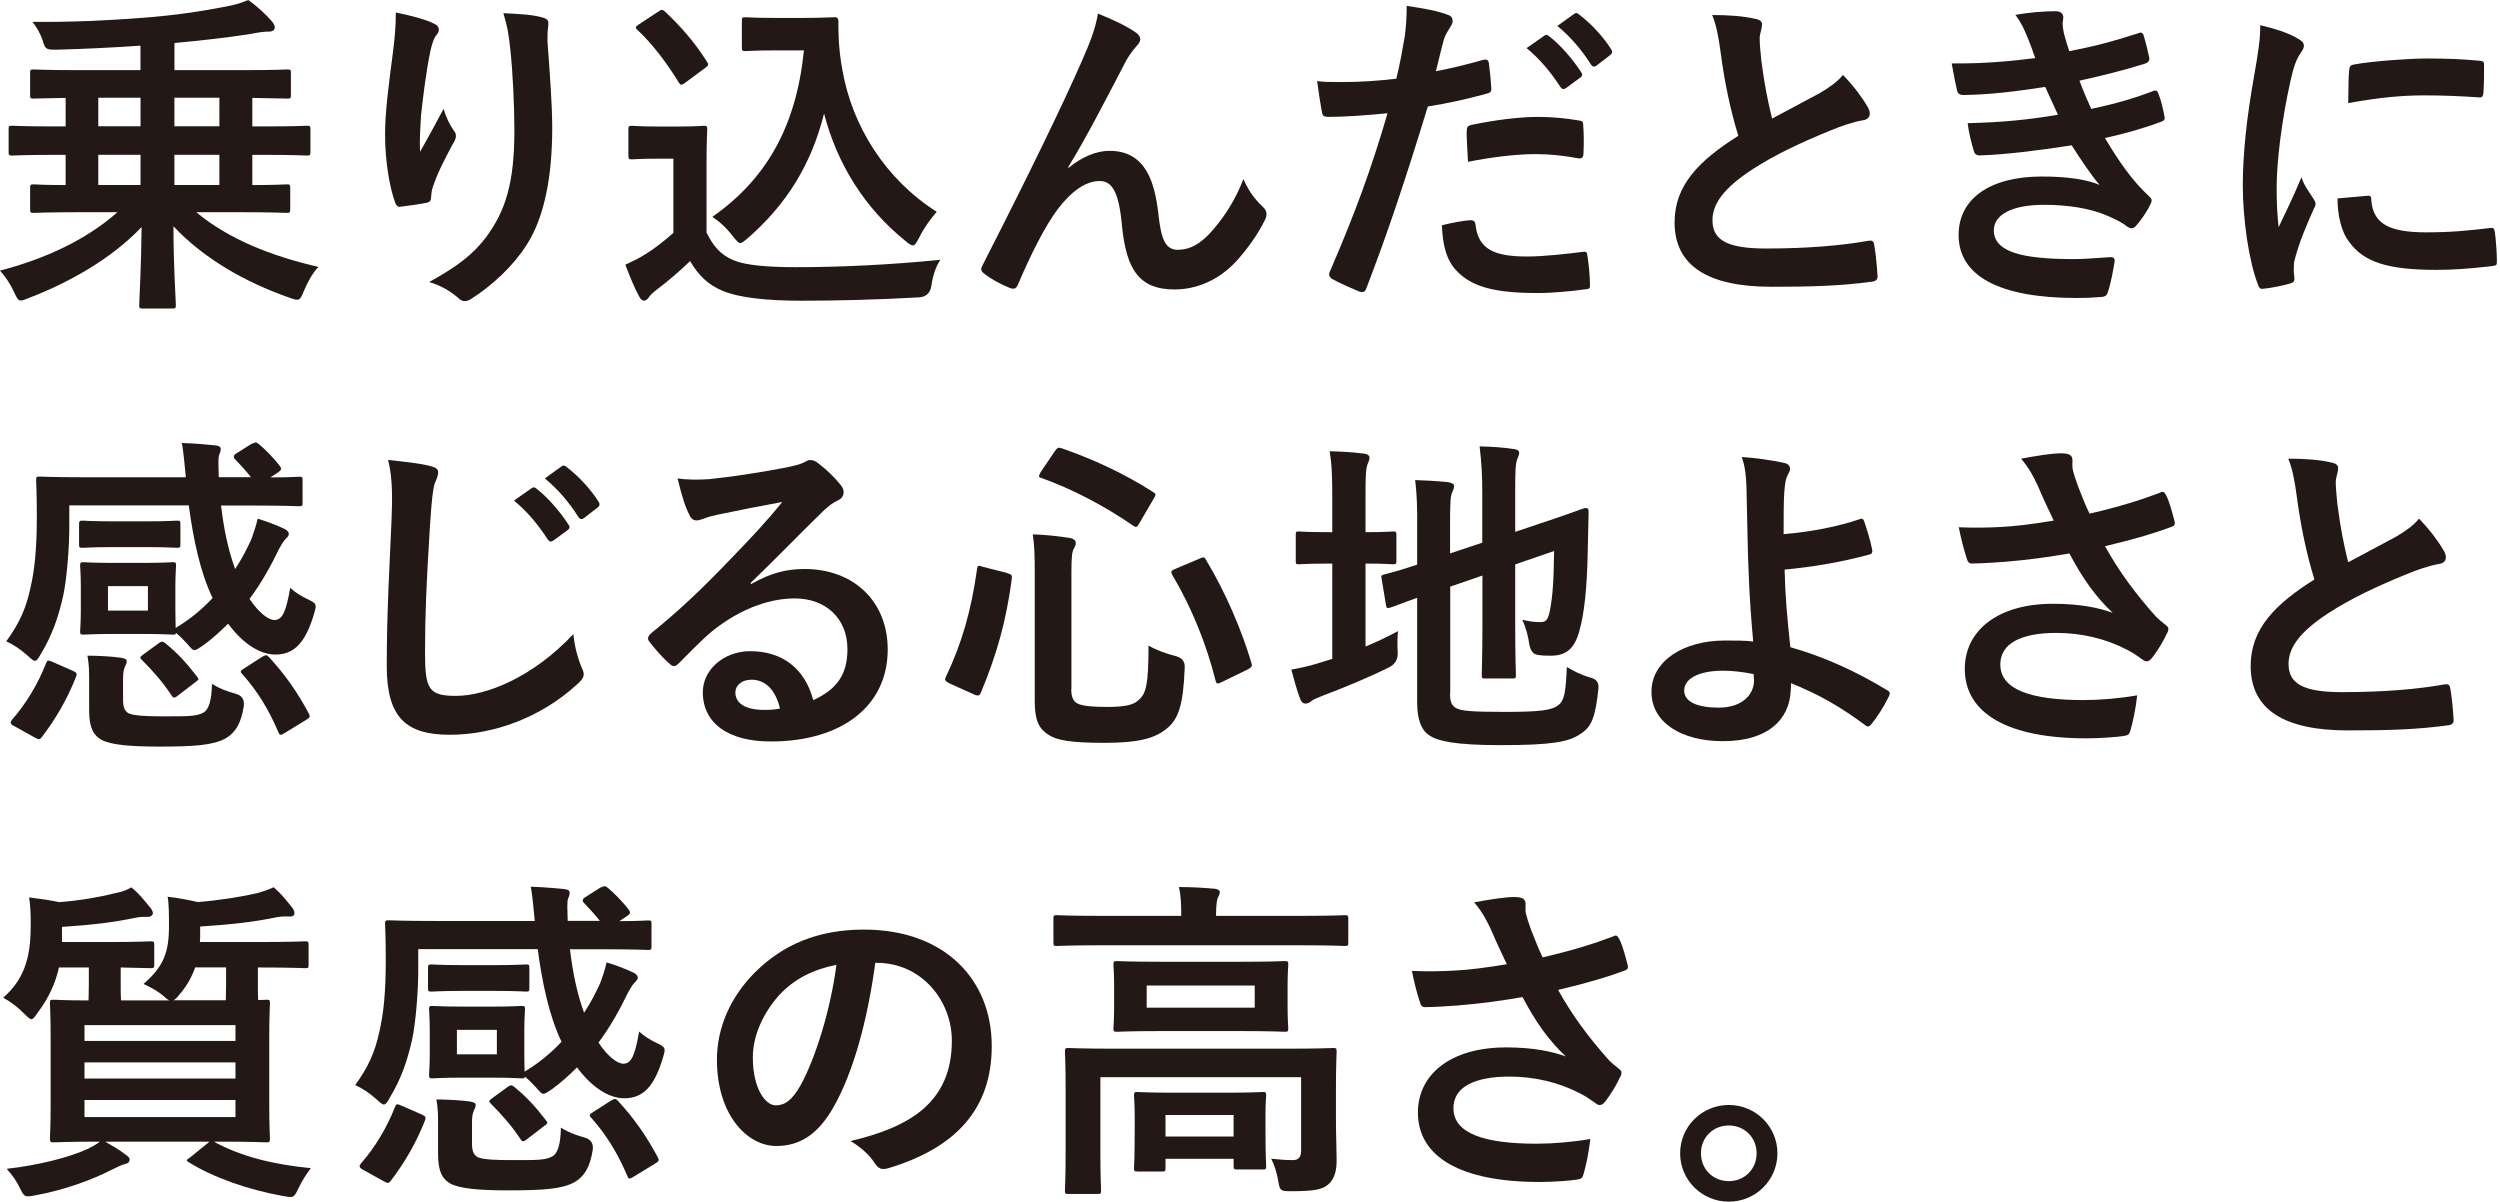
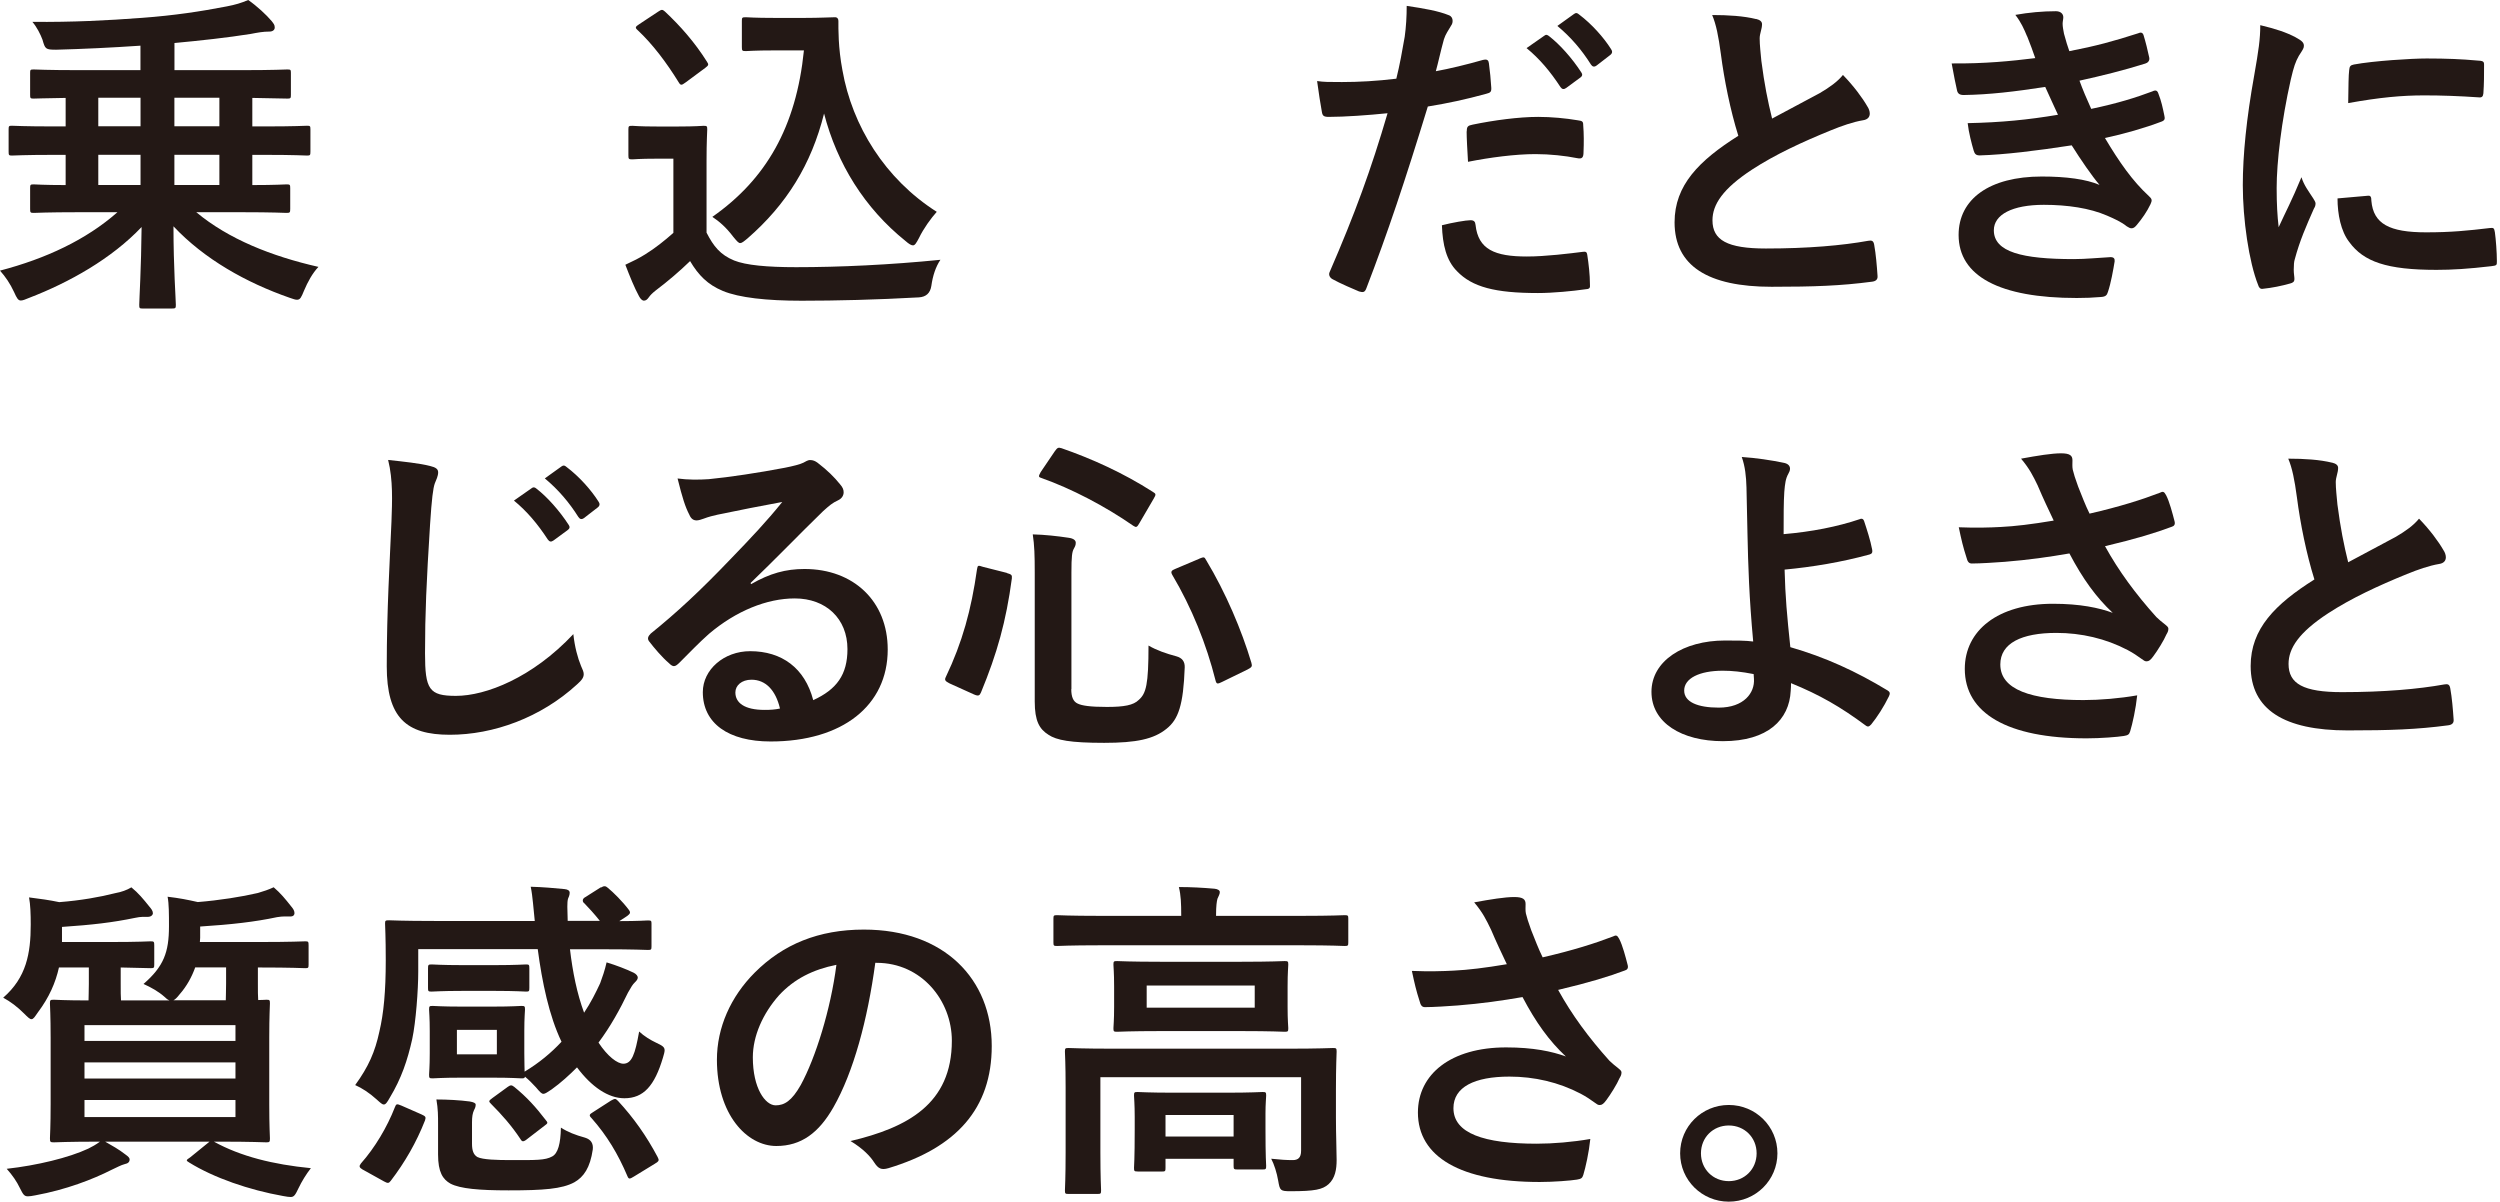
<svg xmlns="http://www.w3.org/2000/svg" width="181" height="87" viewBox="0 0 181 87" fill="none">
  <path d="M5.725 15.364C3.395 15.364 2.589 15.414 2.446 15.414C2.203 15.414 2.181 15.392 2.181 15.121V13.614C2.181 13.371 2.203 13.349 2.446 13.349C2.567 13.349 3.174 13.399 4.753 13.399V11.212H3.881C1.745 11.212 1.016 11.262 0.867 11.262C0.646 11.262 0.624 11.24 0.624 10.97V9.369C0.624 9.126 0.646 9.104 0.867 9.104C1.01 9.104 1.739 9.153 3.881 9.153H4.753V7.089C3.174 7.111 2.567 7.138 2.446 7.138C2.203 7.138 2.181 7.116 2.181 6.873V5.272C2.181 5.051 2.203 5.029 2.446 5.029C2.589 5.029 3.395 5.079 5.725 5.079H10.169V3.307C8.077 3.45 5.968 3.55 4.069 3.599C3.29 3.599 3.268 3.55 3.075 2.871C2.931 2.484 2.661 1.949 2.346 1.584C5.311 1.607 7.712 1.485 10.29 1.292C12.598 1.121 14.541 0.828 16.413 0.464C17.042 0.342 17.456 0.221 17.97 0C18.599 0.436 19.284 1.071 19.67 1.529C19.814 1.722 19.891 1.794 19.891 1.993C19.891 2.164 19.747 2.286 19.505 2.286C19.041 2.286 18.676 2.357 18.146 2.457C16.496 2.722 14.481 2.943 12.631 3.114V5.079H17.517C19.847 5.079 20.653 5.029 20.796 5.029C21.039 5.029 21.061 5.051 21.061 5.272V6.873C21.061 7.116 21.039 7.138 20.796 7.138C20.653 7.138 19.996 7.116 18.268 7.089V9.153H19.217C21.354 9.153 22.083 9.104 22.232 9.104C22.453 9.104 22.475 9.126 22.475 9.369V10.97C22.475 11.235 22.453 11.262 22.232 11.262C22.088 11.262 21.359 11.212 19.217 11.212H18.268V13.399C19.946 13.399 20.625 13.349 20.747 13.349C20.989 13.349 21.012 13.371 21.012 13.614V15.121C21.012 15.386 20.989 15.414 20.747 15.414C20.603 15.414 19.797 15.364 17.467 15.364H14.21C16.54 17.307 19.654 18.549 23.054 19.322C22.618 19.786 22.276 20.415 22.011 21.045C21.818 21.509 21.746 21.702 21.503 21.702C21.381 21.702 21.238 21.652 20.967 21.558C17.832 20.465 14.795 18.765 12.559 16.385C12.559 19.372 12.731 21.707 12.731 22.072C12.731 22.314 12.709 22.337 12.438 22.337H10.324C10.103 22.337 10.081 22.314 10.081 22.072C10.081 21.707 10.224 19.422 10.252 16.435C8.088 18.721 5.029 20.443 2.114 21.564C1.822 21.685 1.651 21.757 1.507 21.757C1.314 21.757 1.215 21.586 1.021 21.15C0.729 20.52 0.392 20.035 0 19.593C3.329 18.721 6.244 17.357 8.502 15.364H5.73H5.725ZM10.175 9.142V7.077H7.116V9.142H10.175ZM10.175 13.393V11.207H7.116V13.393H10.175ZM15.883 9.142V7.077H12.626V9.142H15.883ZM15.883 13.393V11.207H12.626V13.393H15.883Z" fill="#231815" />
-   <path d="M31.308 1.662C31.622 1.783 31.771 1.927 31.771 2.148C31.771 2.291 31.722 2.39 31.6 2.534C31.429 2.727 31.308 3.069 31.164 3.677C30.822 5.327 30.629 7.055 30.485 8.32C30.436 9.192 30.364 10.119 30.413 10.992C30.949 10.042 31.457 9.12 32.114 7.883C32.335 8.612 32.578 9.048 32.864 9.462C32.986 9.606 33.008 9.727 33.008 9.849C33.008 10.042 32.909 10.235 32.765 10.456C32.23 11.477 31.672 12.499 31.33 13.564C31.258 13.785 31.23 14 31.208 14.293C31.208 14.536 31.109 14.635 30.894 14.679C30.601 14.751 29.558 14.9 28.95 14.972C28.779 14.994 28.658 14.829 28.608 14.657C28.222 13.614 27.879 11.742 27.879 9.727C27.879 8.099 28.144 6.106 28.465 3.677C28.564 2.827 28.658 1.998 28.658 0.905C29.751 1.126 30.673 1.369 31.308 1.656V1.662ZM39.202 1.248C39.688 1.369 39.738 1.491 39.688 1.905C39.638 2.247 39.638 2.683 39.638 3.02C39.809 5.327 39.981 7.541 39.981 9.286C39.981 12.736 39.423 15.723 38.137 17.716C37.187 19.223 35.658 20.658 34.129 21.63C33.958 21.751 33.786 21.801 33.643 21.801C33.472 21.801 33.328 21.729 33.135 21.536C32.6 21.072 31.849 20.636 31.07 20.421C33.041 19.328 34.228 18.456 35.2 17.164C36.608 15.242 37.242 13.255 37.242 9.413C37.242 7.69 37.121 5.162 36.95 3.605C36.828 2.413 36.707 1.805 36.442 0.955C37.513 1.005 38.507 1.054 39.213 1.248H39.202Z" fill="#231815" />
  <path d="M51.154 16.843C51.662 17.837 52.148 18.444 53.147 18.858C53.998 19.201 55.527 19.344 57.641 19.344C60.777 19.344 64.47 19.173 68.086 18.809C67.744 19.317 67.529 19.974 67.429 20.702C67.348 21.221 67.048 21.497 66.529 21.53C63.443 21.702 60.551 21.773 58.028 21.773C55.505 21.773 53.512 21.553 52.341 21.067C51.226 20.603 50.569 19.924 49.962 18.903C49.211 19.631 48.361 20.36 47.461 21.039C47.218 21.232 47.075 21.381 46.975 21.525C46.854 21.696 46.754 21.768 46.611 21.768C46.511 21.768 46.368 21.646 46.269 21.453C45.926 20.824 45.612 20.045 45.275 19.168C45.904 18.875 46.246 18.704 46.71 18.417C47.417 17.981 48.118 17.423 48.753 16.86V11.488H47.56C46.246 11.488 45.91 11.538 45.788 11.538C45.523 11.538 45.496 11.516 45.496 11.245V9.374C45.496 9.131 45.518 9.109 45.788 9.109C45.91 9.109 46.252 9.159 47.56 9.159H49.117C50.404 9.159 50.796 9.109 50.939 9.109C51.182 9.109 51.204 9.131 51.204 9.374C51.204 9.518 51.154 10.202 51.154 11.682V16.832V16.843ZM49.647 5.962C49.476 6.084 49.404 6.133 49.333 6.133C49.261 6.133 49.211 6.084 49.139 5.962C48.239 4.505 47.246 3.191 46.153 2.17C45.959 1.998 46.009 1.927 46.274 1.755L47.632 0.856C47.897 0.684 47.947 0.662 48.14 0.834C49.255 1.877 50.304 3.069 51.176 4.455C51.32 4.676 51.32 4.72 51.055 4.919L49.647 5.962ZM58.248 1.297C59.364 1.297 60.142 1.248 60.457 1.248C60.628 1.248 60.7 1.369 60.7 1.513C60.7 2.07 60.678 3.434 60.992 5.084C61.699 9.115 64.078 12.957 67.821 15.336C67.407 15.8 66.872 16.529 66.535 17.23C66.342 17.594 66.242 17.765 66.099 17.765C65.977 17.765 65.806 17.666 65.563 17.451C62.599 15.071 60.606 11.864 59.662 8.22C58.74 11.914 56.94 14.806 54.124 17.258C53.859 17.478 53.711 17.6 53.589 17.6C53.468 17.6 53.346 17.456 53.081 17.136C52.573 16.457 52.06 16.021 51.574 15.701C55.461 12.979 57.647 9.192 58.204 3.649H56.09C54.583 3.649 54.147 3.699 54.003 3.699C53.738 3.699 53.711 3.677 53.711 3.406V1.513C53.711 1.27 53.733 1.248 54.003 1.248C54.147 1.248 54.588 1.297 56.09 1.297H58.254H58.248Z" fill="#231815" />
-   <path d="M77.361 12.156C78.333 11.356 79.376 10.92 80.326 10.92C82.948 10.92 83.605 13.178 83.87 15.513C84.063 17.285 84.356 18.086 85.278 18.086C86.15 18.086 86.879 17.649 87.563 16.921C88.413 16.021 89.407 14.613 90.02 12.963C90.506 14.056 90.991 14.541 91.428 14.977C91.621 15.149 91.693 15.32 91.693 15.485C91.693 15.629 91.671 15.75 91.593 15.899C91.107 16.921 90.307 18.036 89.506 18.914C88.292 20.228 86.713 20.956 85.035 20.956C82.584 20.956 81.535 19.67 81.22 16.242C80.999 13.813 80.469 13.106 79.619 13.106C78.576 13.106 77.532 13.884 76.56 15.171C75.688 16.336 74.667 18.329 73.717 20.564C73.574 20.907 73.452 20.951 73.132 20.857C72.475 20.592 71.818 20.25 71.261 19.814C71.117 19.714 71.04 19.593 71.04 19.499C71.04 19.405 71.09 19.278 71.161 19.157C74.706 12.206 76.941 7.569 78.277 4.532C78.984 2.931 79.299 2.081 79.492 0.983C80.635 1.446 81.557 1.883 82.214 2.341C82.434 2.484 82.556 2.655 82.556 2.849C82.556 2.992 82.457 3.163 82.291 3.334C81.998 3.649 81.755 4.013 81.54 4.378C79.983 7.365 78.675 9.915 77.339 12.101L77.361 12.151V12.156Z" fill="#231815" />
  <path d="M107.41 4.334C107.675 4.262 107.774 4.383 107.796 4.577C107.868 5.112 107.94 5.813 107.967 6.327C107.989 6.641 107.918 6.713 107.603 6.79C106.096 7.204 104.859 7.469 103.374 7.712C101.723 13.106 100.481 16.821 98.93 20.857C98.809 21.199 98.665 21.172 98.394 21.1C98.152 21 96.959 20.493 96.451 20.2C96.258 20.079 96.186 19.885 96.258 19.714C98.102 15.463 99.272 12.256 100.459 8.198C99.052 8.342 97.351 8.463 96.208 8.463C95.844 8.463 95.745 8.391 95.7 8.077C95.601 7.569 95.48 6.741 95.358 5.868C95.866 5.94 96.159 5.94 97.158 5.94C98.372 5.94 99.686 5.868 101.094 5.697C101.337 4.726 101.53 3.655 101.701 2.661C101.801 1.932 101.845 1.203 101.845 0.425C103.131 0.618 104.13 0.789 104.903 1.104C105.097 1.176 105.168 1.347 105.168 1.491C105.168 1.59 105.168 1.711 105.047 1.877C104.854 2.219 104.66 2.462 104.539 2.849C104.296 3.721 104.125 4.549 103.954 5.156C104.903 4.985 106.212 4.67 107.404 4.328L107.41 4.334ZM106.466 15.944C106.709 15.944 106.808 16.043 106.83 16.286C107.023 18.058 108.216 18.571 110.545 18.571C111.904 18.571 113.654 18.351 114.625 18.229C114.818 18.207 114.89 18.251 114.918 18.45C115.017 19.079 115.111 19.907 115.111 20.564C115.133 20.857 115.111 20.929 114.725 20.951C113.897 21.072 112.439 21.216 111.346 21.216C108.238 21.216 106.587 20.78 105.489 19.637C104.71 18.858 104.445 17.716 104.395 16.308C105.146 16.115 106.146 15.944 106.46 15.944H106.466ZM106.195 9.507C106.195 9.164 106.267 9.092 106.631 9.021C108.161 8.706 109.96 8.463 111.368 8.463C112.318 8.463 113.361 8.562 114.211 8.706C114.553 8.756 114.625 8.778 114.625 9.07C114.675 9.678 114.675 10.357 114.647 11.014C114.647 11.428 114.526 11.522 114.184 11.45C113.333 11.279 112.213 11.157 111.169 11.157C109.712 11.157 107.862 11.4 106.284 11.715C106.234 10.865 106.184 9.992 106.184 9.507H106.195ZM111.81 2.584C111.931 2.484 112.031 2.512 112.174 2.633C112.925 3.219 113.803 4.19 114.482 5.234C114.581 5.377 114.581 5.499 114.41 5.62L113.389 6.371C113.217 6.492 113.096 6.47 112.975 6.299C112.246 5.184 111.467 4.256 110.523 3.483L111.81 2.584ZM113.968 1.005C114.112 0.905 114.189 0.933 114.333 1.054C115.233 1.733 116.105 2.705 116.64 3.555C116.74 3.699 116.762 3.848 116.569 3.991L115.597 4.742C115.404 4.886 115.282 4.814 115.183 4.67C114.526 3.627 113.747 2.705 112.754 1.877L113.968 1.005Z" fill="#231815" />
  <path d="M127.135 1.369C127.428 1.441 127.571 1.562 127.571 1.756C127.571 2.098 127.4 2.435 127.4 2.777C127.4 3.263 127.472 3.848 127.522 4.405C127.743 6.106 127.986 7.32 128.3 8.585C129.515 7.928 130.393 7.469 131.751 6.741C132.457 6.327 133.037 5.913 133.429 5.427C134.207 6.227 134.837 7.077 135.201 7.712C135.3 7.856 135.372 8.055 135.372 8.22C135.372 8.463 135.229 8.656 134.886 8.706C134.158 8.827 133.329 9.12 132.557 9.435C130.47 10.285 128.527 11.185 126.848 12.278C124.734 13.664 123.983 14.806 123.983 15.949C123.983 17.384 125.054 17.992 127.847 17.992C130.906 17.992 133.385 17.771 135.256 17.434C135.521 17.384 135.643 17.434 135.692 17.727C135.814 18.384 135.886 19.256 135.935 19.985C135.957 20.25 135.792 20.371 135.499 20.399C133.291 20.691 131.342 20.763 128.262 20.763C123.668 20.763 121.239 19.256 121.239 16.098C121.239 13.404 123.011 11.627 125.855 9.832C125.269 7.961 124.833 5.775 124.59 3.903C124.419 2.617 124.248 1.767 123.961 1.088C125.126 1.088 126.246 1.159 127.141 1.38L127.135 1.369Z" fill="#231815" />
  <path d="M146.761 2.633C146.54 2.098 146.325 1.612 145.911 1.077C146.882 0.905 147.876 0.812 148.848 0.812C149.19 0.812 149.383 1.005 149.383 1.248C149.383 1.391 149.334 1.562 149.334 1.711C149.334 1.932 149.383 2.175 149.433 2.44C149.604 3.069 149.676 3.29 149.819 3.704C151.713 3.34 153.049 2.976 154.777 2.418C154.998 2.319 155.119 2.346 155.191 2.539C155.335 3.003 155.506 3.682 155.605 4.168C155.655 4.411 155.484 4.555 155.312 4.604C153.684 5.112 152.204 5.476 150.554 5.841C150.774 6.448 151.089 7.199 151.404 7.883C153.369 7.469 154.661 7.055 155.826 6.619C156.069 6.498 156.19 6.547 156.262 6.763C156.483 7.32 156.577 7.784 156.698 8.364C156.748 8.585 156.748 8.706 156.505 8.8C155.29 9.264 153.761 9.7 152.398 9.992C153.441 11.742 154.39 13.101 155.577 14.194C155.82 14.414 155.82 14.508 155.699 14.779C155.434 15.336 155.092 15.822 154.705 16.286C154.562 16.457 154.462 16.529 154.319 16.529C154.219 16.529 154.126 16.479 153.976 16.385C153.59 16.071 153.104 15.85 152.541 15.607C151.304 15.071 149.698 14.829 147.975 14.829C145.69 14.829 144.354 15.535 144.354 16.672C144.354 18.251 146.419 18.759 150.134 18.759C151.034 18.759 151.934 18.66 152.806 18.616C153.049 18.616 153.121 18.737 153.099 18.93C152.999 19.538 152.834 20.487 152.613 21.139C152.541 21.381 152.442 21.481 152.105 21.503C151.547 21.553 150.962 21.575 150.355 21.575C144.768 21.575 141.803 19.996 141.803 17.009C141.803 14.409 144.039 12.78 147.826 12.78C149.599 12.78 151.034 12.973 152.006 13.388C151.448 12.731 150.647 11.566 149.991 10.522C147.49 10.909 145.11 11.201 143.333 11.251C143.068 11.251 142.968 11.152 142.896 10.909C142.753 10.423 142.532 9.595 142.46 8.916C144.889 8.866 146.833 8.673 148.997 8.309C148.754 7.801 148.39 6.973 148.075 6.294C145.839 6.636 144.045 6.851 142.173 6.879C141.881 6.879 141.737 6.779 141.687 6.536C141.616 6.271 141.445 5.372 141.301 4.593C143.68 4.615 145.624 4.422 147.352 4.207C147.158 3.649 147.009 3.235 146.766 2.628L146.761 2.633Z" fill="#231815" />
  <path d="M166.244 2.727C166.658 2.948 166.801 3.092 166.801 3.312C166.801 3.483 166.751 3.555 166.437 4.041C166.194 4.477 166.072 4.819 165.852 5.764C165.173 8.778 164.83 11.764 164.83 13.608C164.83 14.801 164.88 15.601 164.974 16.451C165.482 15.336 165.923 14.53 166.625 12.83C166.818 13.437 167.132 13.824 167.475 14.359C167.546 14.481 167.646 14.624 167.646 14.723C167.646 14.895 167.596 14.989 167.524 15.11C166.967 16.374 166.503 17.418 166.139 18.781C166.089 18.925 166.067 19.195 166.067 19.532C166.067 19.825 166.117 20.018 166.117 20.211C166.117 20.382 166.017 20.476 165.802 20.526C165.195 20.697 164.516 20.84 163.809 20.912C163.638 20.934 163.544 20.813 163.494 20.647C162.815 18.947 162.379 15.861 162.379 13.41C162.379 11.223 162.644 8.574 163.207 5.443C163.522 3.644 163.643 2.843 163.643 1.822C164.736 2.087 165.515 2.33 166.244 2.722V2.727ZM171.444 14.171C171.637 14.149 171.687 14.271 171.687 14.536C171.831 16.214 173.001 16.821 175.645 16.821C177.467 16.821 178.66 16.7 180.288 16.507C180.531 16.485 180.581 16.507 180.63 16.821C180.702 17.329 180.774 18.279 180.774 18.908C180.774 19.201 180.774 19.223 180.36 19.273C178.709 19.466 177.544 19.538 176.402 19.538C172.808 19.538 171.129 18.952 170.086 17.523C169.479 16.744 169.236 15.508 169.236 14.365L171.444 14.171ZM170.08 5.084C170.103 4.792 170.18 4.72 170.423 4.67C171.858 4.405 174.58 4.234 175.695 4.234C177.152 4.234 178.273 4.284 179.289 4.378C179.797 4.4 179.846 4.45 179.846 4.693C179.846 5.421 179.846 6.078 179.797 6.757C179.775 6.978 179.697 7.072 179.482 7.05C178.025 6.95 176.76 6.906 175.524 6.906C173.895 6.906 172.316 7.05 170.009 7.464C170.031 6.106 170.031 5.499 170.08 5.084Z" fill="#231815" />
-   <path d="M18.24 32.136C18.483 31.992 18.582 32.014 18.748 32.158C19.134 32.472 19.819 33.151 20.255 33.737C20.426 33.958 20.355 34.029 20.134 34.2L19.576 34.565C20.984 34.565 21.52 34.515 21.641 34.515C21.884 34.515 21.906 34.537 21.906 34.758V36.387C21.906 36.63 21.884 36.652 21.641 36.652C21.497 36.652 20.691 36.602 18.384 36.602H16.004C16.198 38.253 16.512 39.809 17.026 41.195C17.512 40.466 17.876 39.738 18.191 39.059C18.334 38.672 18.533 38.109 18.654 37.551C19.383 37.772 20.062 38.037 20.62 38.302C20.813 38.402 20.912 38.545 20.912 38.645C20.912 38.788 20.813 38.888 20.691 39.009C20.548 39.153 20.448 39.301 20.206 39.738C19.62 40.952 18.941 42.189 18.069 43.359C18.726 44.353 19.427 44.888 19.869 44.888C20.476 44.888 20.719 44.209 21.012 42.559C21.376 42.901 21.862 43.188 22.226 43.359C22.69 43.58 22.855 43.674 22.855 43.917C22.855 44.038 22.806 44.209 22.734 44.452C22.127 46.495 21.326 47.389 19.941 47.389C18.776 47.389 17.561 46.561 16.512 45.153C15.955 45.711 15.347 46.269 14.668 46.754C14.376 46.948 14.205 47.069 14.083 47.069C13.94 47.069 13.818 46.925 13.548 46.605C13.255 46.291 13.04 46.07 12.747 45.827C12.725 45.948 12.648 45.948 12.482 45.948C12.316 45.948 11.853 45.899 10.417 45.899H8.132C6.697 45.899 6.238 45.948 6.067 45.948C5.824 45.948 5.802 45.926 5.802 45.683C5.802 45.512 5.852 45.148 5.852 44.127V42.526C5.852 41.504 5.802 41.14 5.802 40.969C5.802 40.726 5.824 40.704 6.067 40.704C6.238 40.704 6.697 40.753 8.132 40.753H10.417C11.853 40.753 12.311 40.704 12.482 40.704C12.725 40.704 12.747 40.726 12.747 40.969C12.747 41.112 12.697 41.504 12.697 42.526V44.127C12.697 44.855 12.72 45.242 12.72 45.463C13.763 44.833 14.641 44.105 15.392 43.298C14.492 41.427 13.984 38.976 13.669 36.591H5.018V38.219C5.018 39.556 4.847 41.863 4.582 43.105C4.24 44.635 3.804 45.948 2.953 47.356C2.76 47.698 2.661 47.842 2.517 47.842C2.418 47.842 2.274 47.721 2.009 47.478C1.474 46.992 0.938 46.65 0.453 46.434C1.424 45.098 1.888 44.027 2.203 42.57C2.517 41.234 2.666 39.655 2.666 37.397C2.666 35.697 2.617 34.896 2.617 34.747C2.617 34.526 2.639 34.504 2.909 34.504C3.053 34.504 3.859 34.554 6.189 34.554H13.454C13.354 33.681 13.31 32.782 13.161 32.075C14.011 32.097 14.911 32.174 15.618 32.246C15.861 32.268 15.982 32.368 15.982 32.511C15.982 32.682 15.911 32.826 15.861 32.947C15.789 33.212 15.811 33.698 15.839 34.548H18.168C17.804 34.084 17.318 33.554 17.053 33.284C16.954 33.212 16.932 33.141 16.932 33.063C16.932 32.986 16.982 32.892 17.125 32.82L18.24 32.114V32.136ZM1.016 52.568C0.723 52.397 0.723 52.303 0.872 52.104C1.866 50.989 2.766 49.482 3.323 48.046C3.423 47.781 3.467 47.781 3.809 47.925L5.245 48.554C5.559 48.698 5.587 48.747 5.51 48.99C4.88 50.591 4.052 52.027 3.031 53.363C2.887 53.556 2.81 53.556 2.545 53.412L1.016 52.562V52.568ZM10.633 37.745C12.09 37.745 12.675 37.695 12.819 37.695C13.04 37.695 13.062 37.717 13.062 37.988V39.395C13.062 39.638 13.04 39.66 12.819 39.66C12.675 39.66 12.09 39.611 10.633 39.611H8.154C6.719 39.611 6.139 39.66 5.99 39.66C5.747 39.66 5.725 39.638 5.725 39.395V37.988C5.725 37.723 5.747 37.695 5.99 37.695C6.133 37.695 6.719 37.745 8.154 37.745H10.633ZM8.91 50.669C8.91 51.154 9.01 51.469 9.302 51.64C9.689 51.833 10.738 51.861 11.753 51.861C13.525 51.861 14.205 51.883 14.718 51.596C15.132 51.375 15.325 50.674 15.347 49.509C15.833 49.824 16.391 50.045 17.097 50.238C17.517 50.367 17.703 50.65 17.655 51.088C17.462 52.424 16.998 53.081 16.319 53.468C15.419 53.953 14.083 54.053 11.555 54.053C9.418 54.053 8.055 53.931 7.353 53.567C6.796 53.252 6.454 52.739 6.454 51.453V49.316C6.454 48.637 6.454 48.173 6.332 47.472C7.133 47.472 8.033 47.522 8.739 47.616C9.032 47.665 9.175 47.737 9.175 47.836C9.175 47.98 9.153 48.057 9.054 48.251C8.954 48.471 8.91 48.714 8.91 49.123V50.68V50.669ZM10.71 42.437H7.817V44.209H10.71V42.437ZM11.461 46.589C11.704 46.418 11.775 46.418 11.969 46.567C12.891 47.318 13.525 48.024 14.254 48.974C14.398 49.145 14.425 49.194 14.182 49.36L12.918 50.332C12.775 50.453 12.675 50.503 12.604 50.503C12.532 50.503 12.482 50.453 12.41 50.332C11.781 49.382 11.074 48.582 10.296 47.803C10.103 47.61 10.103 47.583 10.395 47.367L11.466 46.589H11.461ZM18.969 47.56C19.112 47.489 19.19 47.439 19.262 47.439C19.333 47.439 19.383 47.489 19.482 47.583C20.625 48.819 21.547 50.133 22.348 51.64C22.469 51.883 22.469 51.933 22.154 52.126L20.647 53.048C20.332 53.241 20.261 53.269 20.161 53.026C19.482 51.425 18.682 50.089 17.561 48.825C17.368 48.631 17.39 48.56 17.683 48.389L18.969 47.56Z" fill="#231815" />
  <path d="M31.137 33.737C31.55 33.836 31.722 33.958 31.722 34.2C31.722 34.465 31.578 34.758 31.479 35.001C31.357 35.343 31.258 36.094 31.137 37.965C30.872 42.194 30.772 44.43 30.772 47.295C30.772 49.918 31.065 50.381 33.008 50.381C35.172 50.381 38.545 49.068 41.51 45.91C41.609 46.832 41.824 47.632 42.067 48.217C42.189 48.482 42.261 48.654 42.261 48.803C42.261 49.023 42.161 49.217 41.775 49.553C39.153 51.96 35.724 53.197 32.566 53.197C29.409 53.197 28.001 51.96 28.001 48.239C28.001 44.16 28.222 40.66 28.343 37.745C28.393 36.309 28.465 34.758 28.1 33.3C29.215 33.422 30.386 33.543 31.137 33.737ZM38.495 35.343C38.617 35.244 38.716 35.271 38.86 35.393C39.611 35.978 40.489 36.95 41.167 37.993C41.267 38.137 41.267 38.258 41.096 38.38L40.074 39.13C39.903 39.252 39.782 39.23 39.66 39.059C38.932 37.943 38.153 37.016 37.209 36.243L38.495 35.343ZM40.66 33.764C40.803 33.665 40.88 33.693 41.024 33.814C41.924 34.493 42.796 35.465 43.332 36.315C43.431 36.458 43.453 36.607 43.26 36.751L42.288 37.502C42.095 37.645 41.974 37.574 41.874 37.43C41.217 36.387 40.439 35.465 39.445 34.636L40.66 33.764Z" fill="#231815" />
  <path d="M54.384 42.288C55.742 41.51 56.885 41.195 58.248 41.195C61.793 41.195 64.271 43.525 64.271 47.025C64.271 51.083 60.992 53.683 55.792 53.683C52.733 53.683 50.884 52.369 50.884 50.111C50.884 48.482 52.413 47.146 54.312 47.146C56.598 47.146 58.27 48.361 58.878 50.691C60.578 49.912 61.356 48.847 61.356 46.997C61.356 44.789 59.8 43.326 57.542 43.326C55.527 43.326 53.291 44.226 51.32 45.899C50.613 46.528 49.934 47.235 49.206 47.964C49.034 48.135 48.913 48.228 48.791 48.228C48.692 48.228 48.571 48.157 48.427 48.008C47.919 47.572 47.384 46.937 46.992 46.429C46.848 46.236 46.92 46.064 47.113 45.871C49.007 44.342 50.685 42.785 52.871 40.5C54.378 38.943 55.521 37.728 56.636 36.343C55.179 36.608 53.456 36.95 51.949 37.264C51.635 37.336 51.32 37.408 50.928 37.557C50.806 37.607 50.564 37.678 50.442 37.678C50.199 37.678 50.028 37.557 49.907 37.264C49.614 36.707 49.399 36.028 49.056 34.642C49.785 34.742 50.586 34.742 51.314 34.692C52.794 34.548 54.936 34.228 56.83 33.864C57.437 33.742 57.923 33.621 58.166 33.499C58.287 33.428 58.508 33.306 58.629 33.306C58.872 33.306 59.016 33.378 59.187 33.499C59.916 34.057 60.401 34.543 60.815 35.056C61.009 35.277 61.08 35.443 61.08 35.641C61.08 35.884 60.937 36.105 60.666 36.227C60.252 36.42 60.059 36.591 59.595 37.005C57.823 38.727 56.195 40.428 54.345 42.205L54.367 42.277L54.384 42.288ZM54.406 49.211C53.699 49.211 53.241 49.625 53.241 50.133C53.241 50.884 53.898 51.397 55.355 51.397C55.792 51.397 56.106 51.375 56.471 51.298C56.156 49.962 55.427 49.211 54.406 49.211Z" fill="#231815" />
  <path d="M72.895 41.488C73.237 41.587 73.281 41.631 73.259 41.874C72.845 44.982 72.188 47.318 71.023 50.133C70.924 50.354 70.852 50.426 70.515 50.277L68.743 49.476C68.401 49.305 68.379 49.211 68.478 49.012C69.671 46.511 70.322 44.154 70.736 41.212C70.786 40.919 70.808 40.919 71.172 41.041L72.895 41.477V41.488ZM77.56 49.896C77.56 50.453 77.703 50.795 78.023 50.939C78.316 51.083 78.896 51.182 80.138 51.182C81.38 51.182 82.059 51.06 82.445 50.674C82.981 50.21 83.152 49.559 83.152 46.738C83.737 47.08 84.438 47.323 85.167 47.516C85.587 47.63 85.789 47.897 85.774 48.317C85.675 51.06 85.311 52.082 84.46 52.761C83.538 53.512 82.274 53.782 79.945 53.782C77.488 53.782 76.494 53.589 75.909 53.197C75.252 52.783 74.915 52.203 74.915 50.79V41.46C74.915 40.196 74.893 39.495 74.772 38.689C75.644 38.711 76.544 38.81 77.35 38.932C77.736 38.981 77.885 39.125 77.885 39.296C77.885 39.467 77.836 39.561 77.742 39.732C77.62 39.953 77.571 40.268 77.571 41.455V49.885L77.56 49.896ZM76.367 32.671C76.56 32.406 76.61 32.379 76.853 32.45C79.017 33.201 81.297 34.222 83.461 35.608C83.704 35.752 83.704 35.801 83.533 36.094L82.512 37.844C82.318 38.186 82.269 38.209 82.048 38.065C79.983 36.63 77.554 35.371 75.418 34.614C75.274 34.565 75.224 34.543 75.224 34.471C75.224 34.399 75.274 34.327 75.346 34.178L76.367 32.671ZM86.834 40.444C87.149 40.323 87.199 40.301 87.32 40.544C88.755 42.923 89.893 45.623 90.599 47.98C90.671 48.245 90.649 48.295 90.334 48.466L88.49 49.366C88.148 49.537 88.076 49.537 88.005 49.266C87.348 46.644 86.282 43.994 84.869 41.615C84.748 41.394 84.797 41.3 85.112 41.179L86.834 40.45V40.444Z" fill="#231815" />
-   <path d="M98.859 46.81C99.637 46.495 100.388 46.131 101.216 45.694C101.166 46.131 101.166 46.688 101.194 47.202C101.227 47.721 101.017 48.092 100.564 48.317C99.057 49.068 97.335 49.774 95.728 50.382C95.314 50.553 95.022 50.674 94.928 50.768C94.828 50.867 94.663 50.939 94.514 50.939C94.365 50.939 94.249 50.867 94.149 50.646C93.906 50.017 93.713 49.31 93.492 48.482C94.271 48.339 95.022 48.168 95.899 47.875L96.457 47.704V40.803H96.264C94.685 40.803 94.199 40.853 94.055 40.853C93.813 40.853 93.813 40.831 93.813 40.588V38.744C93.813 38.501 93.813 38.479 94.055 38.479C94.199 38.479 94.685 38.529 96.264 38.529H96.457V36.243C96.457 34.642 96.435 33.643 96.264 32.671C97.213 32.693 97.964 32.743 98.765 32.842C99.008 32.864 99.151 32.986 99.151 33.135C99.151 33.306 99.079 33.428 99.008 33.621C98.886 33.913 98.864 34.521 98.864 35.928V38.529C100.25 38.529 100.708 38.479 100.857 38.479C101.078 38.479 101.1 38.501 101.1 38.744V40.588C101.1 40.831 101.078 40.853 100.857 40.853C100.713 40.853 100.25 40.803 98.864 40.803V46.804L98.859 46.81ZM104.981 50.183C104.981 50.812 105.102 51.105 105.445 51.276C105.787 51.469 106.538 51.541 108.945 51.541C111.567 51.541 112.373 51.419 112.853 51.033C113.24 50.691 113.361 50.205 113.439 48.289C113.924 48.582 114.482 48.874 115.189 49.068C115.593 49.182 115.772 49.449 115.724 49.868C115.503 51.982 115.216 52.639 114.41 53.147C113.582 53.705 112.417 53.948 108.652 53.948C105.345 53.948 104.131 53.655 103.523 53.269C102.938 52.904 102.602 52.176 102.602 50.862V43.282C101.365 43.718 100.851 43.939 100.658 43.989C100.415 44.06 100.393 44.038 100.344 43.795L100.029 41.902C99.979 41.659 100.007 41.659 100.222 41.587C100.415 41.537 101.05 41.394 102.602 40.88V38.208C102.624 36.872 102.579 35.73 102.458 34.758C103.286 34.78 104.059 34.83 104.788 34.901C105.13 34.951 105.274 35.045 105.274 35.166C105.274 35.36 105.224 35.459 105.13 35.674C105.009 35.917 104.986 36.453 104.986 37.982V40.069L107.316 39.291V35.768C107.316 34.311 107.266 33.56 107.123 32.318C108.045 32.34 108.801 32.39 109.602 32.511C109.845 32.533 109.988 32.633 109.988 32.776C109.988 32.947 109.916 33.069 109.845 33.262C109.723 33.554 109.701 34.162 109.701 35.448V38.507L111.573 37.877C113.858 37.126 114.587 36.806 114.752 36.784C114.924 36.762 115.017 36.834 115.017 37.027L114.946 40.135C114.896 42.586 114.703 44.386 114.361 45.628C113.996 47.036 113.317 47.472 112.274 47.472C111.981 47.472 111.689 47.472 111.374 47.422C111.017 47.389 110.798 47.122 110.717 46.622C110.645 46.064 110.452 45.358 110.209 44.872C110.717 44.993 111.159 45.043 111.495 45.043C111.909 45.043 112.08 44.922 112.224 44.143C112.395 43.221 112.489 42.272 112.517 39.892L109.701 40.864V45.093C109.701 47.522 109.751 48.714 109.751 48.858C109.751 49.101 109.729 49.123 109.486 49.123H107.542C107.3 49.123 107.278 49.101 107.278 48.858C107.278 48.687 107.327 47.522 107.327 45.093V41.67L104.997 42.47V50.172L104.981 50.183Z" fill="#231815" />
  <path d="M134.665 37.574C134.809 37.524 134.908 37.574 134.958 37.717C135.151 38.302 135.422 39.125 135.543 39.782C135.593 40.047 135.493 40.097 135.35 40.146C133.307 40.704 131.243 41.046 129.205 41.239C129.255 43.205 129.377 44.541 129.62 46.854C132.148 47.583 134.378 48.604 136.664 49.99C136.835 50.089 136.857 50.21 136.763 50.404C136.399 51.154 135.913 51.911 135.477 52.446C135.333 52.59 135.256 52.667 135.063 52.518C133.263 51.182 131.756 50.31 129.669 49.46C129.669 49.603 129.669 49.824 129.647 50.017C129.548 52.104 127.996 53.661 124.739 53.661C121.753 53.661 119.566 52.325 119.566 50.089C119.566 47.853 121.874 46.373 124.888 46.373C125.667 46.373 126.395 46.373 126.931 46.445C126.638 43.265 126.567 40.952 126.517 38.645C126.495 37.772 126.467 36.53 126.445 35.294C126.423 34.493 126.346 33.764 126.103 33.085C127.146 33.157 128.19 33.306 129.211 33.522C129.476 33.593 129.597 33.742 129.597 33.935C129.597 34.057 129.548 34.178 129.476 34.3C129.283 34.642 129.233 35.007 129.183 35.614C129.134 36.343 129.134 37.413 129.134 38.672C131.149 38.501 133.02 38.137 134.671 37.579L134.665 37.574ZM126.964 48.803C126.092 48.632 125.407 48.56 124.728 48.56C123.028 48.56 121.935 49.117 121.935 49.995C121.935 50.823 122.906 51.232 124.436 51.232C126.257 51.232 127.058 50.161 126.986 49.145L126.964 48.803Z" fill="#231815" />
  <path d="M147.54 35.172C147.197 34.465 146.954 33.958 146.325 33.207C147.518 32.986 148.561 32.82 149.218 32.82C149.875 32.82 150.046 32.992 150.046 33.328C150.046 33.549 150.024 33.792 150.068 34.007C150.14 34.3 150.239 34.637 150.455 35.222C150.747 35.95 150.962 36.536 151.283 37.187C153.491 36.679 155.097 36.166 156.362 35.68C156.605 35.559 156.676 35.581 156.825 35.851C157.068 36.315 157.289 37.165 157.433 37.723C157.504 37.966 157.411 38.087 157.239 38.137C156.075 38.573 154.667 39.009 152.403 39.544C153.397 41.344 154.612 42.995 156.119 44.673C156.312 44.866 156.533 45.038 156.748 45.209C156.892 45.33 156.991 45.402 156.991 45.523C156.991 45.694 156.919 45.816 156.847 45.937C156.676 46.351 156.19 47.13 155.898 47.516C155.705 47.781 155.583 47.881 155.412 47.881C155.291 47.881 155.219 47.831 155.026 47.687C154.711 47.467 154.49 47.301 154.032 47.058C152.453 46.23 150.681 45.822 148.881 45.822C146.353 45.822 144.823 46.572 144.823 48.107C144.823 49.929 147.032 50.685 150.846 50.685C152.039 50.685 153.469 50.564 154.733 50.343C154.634 51.315 154.391 52.408 154.225 52.943C154.153 53.186 154.054 53.236 153.761 53.285C153.325 53.357 152.083 53.456 151.067 53.456C145.331 53.456 142.251 51.635 142.251 48.427C142.251 45.656 144.63 43.713 148.638 43.713C150.604 43.713 151.967 44.005 152.961 44.37C151.768 43.254 150.797 41.918 149.825 40.069C148.296 40.334 146.888 40.533 145.138 40.676C144.481 40.726 143.366 40.798 142.759 40.798C142.538 40.798 142.444 40.654 142.372 40.361C142.129 39.611 142.008 39.097 141.815 38.175C143.051 38.225 144.051 38.197 144.851 38.153C145.872 38.104 147.087 37.96 148.688 37.69C148.274 36.817 147.937 36.111 147.545 35.189L147.54 35.172Z" fill="#231815" />
  <path d="M168.844 33.494C169.136 33.566 169.28 33.687 169.28 33.88C169.28 34.223 169.109 34.559 169.109 34.902C169.109 35.387 169.18 35.973 169.23 36.53C169.451 38.231 169.694 39.445 170.008 40.709C171.223 40.052 172.101 39.594 173.459 38.865C174.165 38.451 174.745 38.037 175.137 37.551C175.916 38.352 176.545 39.202 176.909 39.837C177.009 39.981 177.08 40.179 177.08 40.345C177.08 40.588 176.937 40.781 176.595 40.831C175.866 40.952 175.038 41.245 174.265 41.559C172.178 42.41 170.235 43.31 168.556 44.403C166.442 45.788 165.691 46.931 165.691 48.068C165.691 49.504 166.762 50.111 169.556 50.111C172.614 50.111 175.093 49.89 176.964 49.553C177.229 49.504 177.351 49.553 177.401 49.846C177.522 50.503 177.594 51.375 177.643 52.104C177.666 52.369 177.5 52.49 177.207 52.518C174.999 52.811 173.05 52.882 169.97 52.882C165.377 52.882 162.948 51.375 162.948 48.217C162.948 45.523 164.72 43.746 167.563 41.952C166.978 40.08 166.541 37.894 166.299 36.022C166.127 34.736 165.956 33.886 165.669 33.207C166.834 33.207 167.955 33.279 168.849 33.499L168.844 33.494Z" fill="#231815" />
  <path d="M12.261 72.425C12.14 72.376 12.041 72.304 11.897 72.16C11.461 71.774 10.925 71.481 10.39 71.239C11.847 69.974 12.234 68.953 12.234 67.059C12.234 66.187 12.234 65.431 12.134 64.923C12.985 65.022 13.592 65.144 14.321 65.309C15.85 65.188 17.528 64.923 18.671 64.652C19.085 64.531 19.449 64.409 19.814 64.238C20.322 64.674 20.642 65.066 21.1 65.646C21.221 65.79 21.321 65.939 21.321 66.11C21.321 66.231 21.249 66.353 21.028 66.353C20.763 66.353 20.471 66.331 20.057 66.402C18.456 66.745 16.728 66.938 14.492 67.081V67.909C14.492 68.009 14.47 68.103 14.47 68.202H18.77C21.128 68.202 21.95 68.152 22.099 68.152C22.32 68.152 22.342 68.174 22.342 68.445V69.831C22.342 70.074 22.32 70.096 22.099 70.096C21.956 70.096 21.128 70.046 18.77 70.046H18.671V71.211C18.671 71.746 18.671 72.133 18.693 72.403C19.008 72.403 19.201 72.381 19.278 72.381C19.521 72.381 19.543 72.403 19.543 72.646C19.543 72.817 19.494 73.519 19.494 75.125V79.961C19.494 81.562 19.543 82.269 19.543 82.412C19.543 82.677 19.521 82.705 19.278 82.705C19.107 82.705 18.257 82.655 15.899 82.655H15.486C17.429 83.726 19.764 84.306 22.508 84.576C22.166 85.013 21.851 85.526 21.608 86.034C21.387 86.498 21.293 86.663 21.05 86.663C20.929 86.663 20.758 86.641 20.493 86.591C18.042 86.155 15.486 85.278 13.691 84.162C13.448 84.019 13.47 83.991 13.763 83.798L15.171 82.655H7.613C8.121 82.948 8.607 83.213 9.07 83.577C9.313 83.748 9.385 83.842 9.385 83.942C9.385 84.113 9.286 84.234 9.021 84.284C8.756 84.356 8.485 84.505 8.071 84.698C6.735 85.377 4.792 86.133 2.556 86.542C2.313 86.591 2.142 86.614 2.021 86.614C1.756 86.614 1.678 86.492 1.435 86.006C1.215 85.543 0.9 85.084 0.486 84.621C2.672 84.378 4.98 83.82 6.387 83.163C6.68 83.019 6.945 82.871 7.238 82.655C4.88 82.655 4.058 82.705 3.909 82.705C3.644 82.705 3.616 82.683 3.616 82.412C3.616 82.269 3.666 81.562 3.666 79.961V75.125C3.666 73.524 3.616 72.817 3.616 72.646C3.616 72.403 3.638 72.381 3.909 72.381C4.03 72.381 4.709 72.431 6.41 72.431C6.41 72.166 6.432 71.774 6.432 71.239V70.046H4.268C4.025 71.139 3.561 72.21 2.738 73.303C2.517 73.618 2.424 73.789 2.275 73.789C2.153 73.789 2.01 73.645 1.739 73.375C1.253 72.889 0.767 72.525 0.232 72.232C1.91 70.775 2.225 69.025 2.225 66.938C2.225 66.187 2.203 65.502 2.103 64.972C2.904 65.072 3.583 65.166 4.29 65.315C5.846 65.193 7.227 64.95 8.369 64.658C8.783 64.586 9.197 64.437 9.512 64.244C10.02 64.658 10.362 65.072 10.826 65.652C10.947 65.795 11.069 65.944 11.069 66.115C11.069 66.237 10.947 66.38 10.705 66.38C10.484 66.38 10.197 66.358 9.783 66.452C8.132 66.794 6.675 66.96 4.488 67.109V68.202H7.961C10.075 68.202 10.754 68.152 10.903 68.152C11.146 68.152 11.168 68.174 11.168 68.445V69.831C11.168 70.074 11.146 70.096 10.903 70.096C10.782 70.096 10.197 70.074 8.739 70.046V71.239C8.739 71.774 8.739 72.16 8.761 72.431H12.234L12.261 72.425ZM6.117 74.22V75.362H17.048V74.22H6.117ZM17.048 78.084V76.919H6.117V78.084H17.048ZM17.048 79.641H6.117V80.877H17.048V79.641ZM14.133 70.04C13.89 70.719 13.526 71.399 12.99 72.006C12.819 72.227 12.675 72.37 12.554 72.42H16.347C16.347 72.155 16.369 71.763 16.369 71.205V70.04H14.133Z" fill="#231815" />
  <path d="M43.503 64.26C43.746 64.117 43.845 64.139 44.011 64.282C44.397 64.597 45.082 65.276 45.518 65.861C45.689 66.082 45.617 66.154 45.397 66.325L44.839 66.689C46.247 66.689 46.782 66.64 46.904 66.64C47.147 66.64 47.169 66.662 47.169 66.883V68.511C47.169 68.754 47.147 68.776 46.904 68.776C46.76 68.776 45.954 68.727 43.646 68.727H41.267C41.46 70.377 41.775 71.934 42.288 73.32C42.774 72.591 43.139 71.862 43.453 71.183C43.597 70.797 43.795 70.234 43.917 69.676C44.646 69.897 45.325 70.162 45.882 70.427C46.075 70.526 46.175 70.67 46.175 70.769C46.175 70.913 46.075 71.012 45.954 71.134C45.81 71.277 45.711 71.426 45.468 71.862C44.883 73.077 44.204 74.314 43.332 75.484C43.989 76.478 44.69 77.013 45.132 77.013C45.739 77.013 45.982 76.334 46.274 74.683C46.639 75.026 47.124 75.313 47.489 75.484C47.953 75.705 48.118 75.799 48.118 76.041C48.118 76.163 48.069 76.334 47.997 76.577C47.389 78.62 46.589 79.514 45.203 79.514C44.038 79.514 42.824 78.686 41.775 77.278C41.217 77.836 40.61 78.393 39.931 78.879C39.638 79.072 39.467 79.194 39.346 79.194C39.202 79.194 39.081 79.05 38.81 78.73C38.518 78.415 38.302 78.195 38.01 77.952C37.988 78.073 37.91 78.073 37.745 78.073C37.579 78.073 37.115 78.023 35.68 78.023H33.395C31.959 78.023 31.501 78.073 31.33 78.073C31.087 78.073 31.065 78.051 31.065 77.808C31.065 77.637 31.114 77.273 31.114 76.251V74.65C31.114 73.629 31.065 73.265 31.065 73.094C31.065 72.851 31.087 72.829 31.33 72.829C31.501 72.829 31.959 72.878 33.395 72.878H35.68C37.115 72.878 37.574 72.829 37.745 72.829C37.988 72.829 38.01 72.851 38.01 73.094C38.01 73.237 37.96 73.629 37.96 74.65V76.251C37.96 76.98 37.982 77.367 37.982 77.587C39.026 76.958 39.903 76.229 40.654 75.423C39.754 73.552 39.246 71.1 38.932 68.716H30.281V70.344C30.281 71.68 30.11 73.988 29.845 75.23C29.503 76.759 29.066 78.073 28.216 79.481C28.023 79.823 27.924 79.967 27.78 79.967C27.681 79.967 27.537 79.845 27.272 79.602C26.737 79.117 26.201 78.774 25.715 78.559C26.687 77.223 27.151 76.152 27.465 74.695C27.78 73.359 27.929 71.78 27.929 69.522C27.929 67.821 27.879 67.021 27.879 66.872C27.879 66.651 27.901 66.629 28.172 66.629C28.316 66.629 29.122 66.678 31.451 66.678H38.717C38.617 65.806 38.573 64.906 38.424 64.2C39.274 64.222 40.174 64.299 40.881 64.371C41.123 64.393 41.245 64.492 41.245 64.636C41.245 64.807 41.173 64.951 41.123 65.072C41.052 65.337 41.074 65.823 41.101 66.673H43.431C43.067 66.209 42.581 65.679 42.316 65.409C42.217 65.337 42.194 65.265 42.194 65.188C42.194 65.111 42.244 65.017 42.388 64.945L43.503 64.238V64.26ZM26.278 84.692C25.986 84.521 25.986 84.427 26.135 84.229C27.129 83.114 28.029 81.606 28.586 80.171C28.685 79.906 28.73 79.906 29.072 80.049L30.507 80.679C30.822 80.822 30.849 80.872 30.772 81.115C30.143 82.716 29.315 84.151 28.294 85.487C28.15 85.681 28.073 85.681 27.808 85.537L26.278 84.687V84.692ZM35.895 69.875C37.353 69.875 37.938 69.825 38.082 69.825C38.302 69.825 38.325 69.847 38.325 70.118V71.526C38.325 71.769 38.302 71.791 38.082 71.791C37.938 71.791 37.353 71.741 35.895 71.741H33.417C31.981 71.741 31.402 71.791 31.253 71.791C31.01 71.791 30.988 71.769 30.988 71.526V70.118C30.988 69.853 31.01 69.825 31.253 69.825C31.396 69.825 31.981 69.875 33.417 69.875H35.895ZM34.173 82.799C34.173 83.285 34.272 83.599 34.565 83.77C34.951 83.964 36 83.991 37.016 83.991C38.788 83.991 39.467 84.013 39.981 83.726C40.395 83.505 40.588 82.804 40.61 81.639C41.096 81.954 41.654 82.175 42.36 82.368C42.78 82.497 42.965 82.78 42.918 83.218C42.724 84.554 42.261 85.211 41.582 85.598C40.682 86.084 39.346 86.183 36.817 86.183C34.681 86.183 33.317 86.061 32.616 85.697C32.059 85.382 31.716 84.869 31.716 83.583V81.446C31.716 80.767 31.716 80.303 31.595 79.602C32.395 79.602 33.295 79.652 34.002 79.746C34.294 79.796 34.438 79.867 34.438 79.967C34.438 80.11 34.416 80.188 34.316 80.381C34.217 80.602 34.173 80.844 34.173 81.253V82.81V82.799ZM35.973 74.562H33.08V76.334H35.973V74.562ZM36.724 78.713C36.966 78.542 37.038 78.542 37.231 78.691C38.153 79.442 38.788 80.149 39.517 81.098C39.66 81.27 39.688 81.319 39.445 81.485L38.181 82.457C38.037 82.578 37.938 82.628 37.866 82.628C37.794 82.628 37.745 82.578 37.673 82.457C37.044 81.507 36.337 80.707 35.559 79.928C35.365 79.735 35.365 79.707 35.658 79.492L36.729 78.713H36.724ZM44.232 79.685C44.375 79.613 44.452 79.564 44.524 79.564C44.596 79.564 44.646 79.613 44.745 79.707C45.888 80.944 46.81 82.258 47.61 83.765C47.732 84.008 47.732 84.058 47.417 84.251L45.91 85.173C45.595 85.366 45.523 85.394 45.424 85.151C44.745 83.55 43.944 82.214 42.824 80.949C42.631 80.756 42.653 80.684 42.945 80.513L44.232 79.685Z" fill="#231815" />
  <path d="M63.372 69.704C62.814 73.833 61.793 77.626 60.335 80.176C59.292 81.998 58.028 82.97 56.206 82.97C54.069 82.97 51.905 80.684 51.905 76.726C51.905 74.396 52.899 72.16 54.649 70.41C56.692 68.368 59.264 67.302 62.544 67.302C68.373 67.302 71.802 70.896 71.802 75.732C71.802 80.254 69.251 83.091 64.321 84.576C63.813 84.72 63.593 84.626 63.278 84.14C63.013 83.726 62.499 83.169 61.578 82.611C65.685 81.639 68.914 79.939 68.914 75.346C68.914 72.453 66.728 69.709 63.471 69.709H63.372V69.704ZM56.399 72.061C55.234 73.375 54.505 74.998 54.505 76.555C54.505 78.791 55.405 80.027 56.156 80.027C56.785 80.027 57.321 79.713 57.978 78.548C59.049 76.582 60.142 73.082 60.556 69.853C58.856 70.195 57.498 70.874 56.399 72.061Z" fill="#231815" />
  <path d="M79.619 68.439C77.433 68.439 76.676 68.489 76.533 68.489C76.29 68.489 76.268 68.467 76.268 68.224V66.524C76.268 66.281 76.29 66.259 76.533 66.259C76.676 66.259 77.433 66.308 79.619 66.308H85.52V66.237C85.52 65.436 85.498 64.801 85.349 64.222C86.249 64.222 87.099 64.271 87.927 64.343C88.17 64.365 88.314 64.465 88.314 64.586C88.314 64.757 88.215 64.879 88.143 65.072C88.093 65.265 88.043 65.58 88.043 66.237V66.308H94.265C96.451 66.308 97.208 66.259 97.351 66.259C97.594 66.259 97.616 66.281 97.616 66.524V68.224C97.616 68.467 97.594 68.489 97.351 68.489C97.208 68.489 96.451 68.439 94.265 68.439H79.613H79.619ZM96.722 80.9C96.722 82.213 96.772 83.229 96.772 83.986C96.772 84.643 96.672 85.299 96.186 85.736C95.75 86.122 95.193 86.244 93.443 86.244C92.692 86.244 92.664 86.194 92.543 85.493C92.443 84.908 92.25 84.3 92.035 83.892C92.763 83.963 93.078 83.991 93.592 83.991C93.978 83.991 94.199 83.82 94.199 83.312V77.99H79.668V83.434C79.668 85.233 79.718 86.056 79.718 86.177C79.718 86.42 79.696 86.442 79.453 86.442H77.366C77.124 86.442 77.101 86.42 77.101 86.177C77.101 86.034 77.151 85.305 77.151 83.434V78.719C77.151 77.019 77.101 76.29 77.101 76.141C77.101 75.898 77.124 75.876 77.366 75.876C77.538 75.876 78.338 75.925 80.646 75.925H93.227C95.535 75.925 96.335 75.876 96.507 75.876C96.749 75.876 96.772 75.898 96.772 76.141C96.772 76.284 96.722 77.135 96.722 78.912V80.905V80.9ZM89.871 69.632C92.079 69.632 92.857 69.582 93.006 69.582C93.249 69.582 93.271 69.604 93.271 69.847C93.271 70.018 93.222 70.383 93.222 71.426V72.906C93.222 73.899 93.271 74.291 93.271 74.435C93.271 74.678 93.249 74.7 93.006 74.7C92.863 74.7 92.085 74.65 89.871 74.65H84.013C81.805 74.65 81.027 74.7 80.878 74.7C80.635 74.7 80.613 74.678 80.613 74.435C80.613 74.291 80.662 73.899 80.662 72.906V71.426C80.662 70.383 80.613 70.018 80.613 69.847C80.613 69.604 80.635 69.582 80.878 69.582C81.021 69.582 81.799 69.632 84.013 69.632H89.871ZM82.368 84.814C82.125 84.814 82.103 84.792 82.103 84.549C82.103 84.378 82.153 83.991 82.153 81.755V80.855C82.153 79.933 82.103 79.47 82.103 79.326C82.103 79.083 82.125 79.061 82.368 79.061C82.512 79.061 83.147 79.111 84.99 79.111H88.783C90.605 79.111 91.234 79.061 91.406 79.061C91.648 79.061 91.67 79.083 91.67 79.326C91.67 79.47 91.621 79.911 91.621 80.612V81.683C91.621 83.87 91.67 84.256 91.67 84.405C91.67 84.648 91.648 84.67 91.406 84.67H89.606C89.341 84.67 89.313 84.648 89.313 84.405V83.897H84.383V84.554C84.383 84.797 84.361 84.819 84.118 84.819H82.368V84.814ZM90.842 71.354H83.02V72.955H90.842V71.354ZM84.383 82.285H89.313V80.728H84.383V82.285Z" fill="#231815" />
  <path d="M107.945 67.297C107.603 66.59 107.36 66.082 106.731 65.331C107.923 65.111 108.967 64.945 109.624 64.945C110.281 64.945 110.452 65.116 110.452 65.453C110.452 65.674 110.43 65.917 110.474 66.132C110.546 66.424 110.645 66.761 110.86 67.346C111.153 68.075 111.368 68.66 111.688 69.312C113.897 68.804 115.503 68.29 116.767 67.805C117.01 67.683 117.082 67.705 117.231 67.976C117.474 68.439 117.695 69.29 117.838 69.847C117.91 70.09 117.816 70.212 117.645 70.261C116.48 70.698 115.073 71.134 112.809 71.669C113.803 73.469 115.017 75.12 116.524 76.798C116.718 76.991 116.939 77.162 117.154 77.333C117.297 77.455 117.397 77.526 117.397 77.648C117.397 77.819 117.325 77.941 117.253 78.062C117.082 78.476 116.596 79.254 116.304 79.641C116.11 79.906 115.989 80.005 115.818 80.005C115.696 80.005 115.625 79.956 115.431 79.812C115.117 79.591 114.896 79.426 114.438 79.183C112.859 78.355 111.087 77.946 109.287 77.946C106.758 77.946 105.229 78.697 105.229 80.232C105.229 82.053 107.437 82.804 111.252 82.804C112.445 82.804 113.875 82.683 115.139 82.462C115.039 83.434 114.797 84.527 114.631 85.062C114.559 85.305 114.46 85.355 114.167 85.404C113.731 85.476 112.489 85.576 111.473 85.576C105.737 85.576 102.657 83.754 102.657 80.546C102.657 77.775 105.036 75.832 109.044 75.832C111.009 75.832 112.373 76.124 113.367 76.489C112.174 75.374 111.203 74.037 110.231 72.188C108.702 72.453 107.294 72.652 105.544 72.795C104.887 72.845 103.772 72.917 103.164 72.917C102.944 72.917 102.85 72.773 102.778 72.481C102.535 71.73 102.414 71.216 102.22 70.294C103.457 70.344 104.456 70.317 105.257 70.272C106.278 70.223 107.493 70.079 109.094 69.809C108.68 68.936 108.343 68.23 107.951 67.308L107.945 67.297Z" fill="#231815" />
  <path d="M128.686 83.5C128.686 85.443 127.108 87 125.164 87C123.221 87 121.642 85.443 121.642 83.5C121.642 81.557 123.221 80 125.164 80C127.108 80 128.686 81.557 128.686 83.5ZM123.149 83.5C123.149 84.643 124.021 85.515 125.164 85.515C126.307 85.515 127.179 84.643 127.179 83.5C127.179 82.357 126.307 81.485 125.164 81.485C124.021 81.485 123.149 82.357 123.149 83.5Z" fill="#231815" />
</svg>